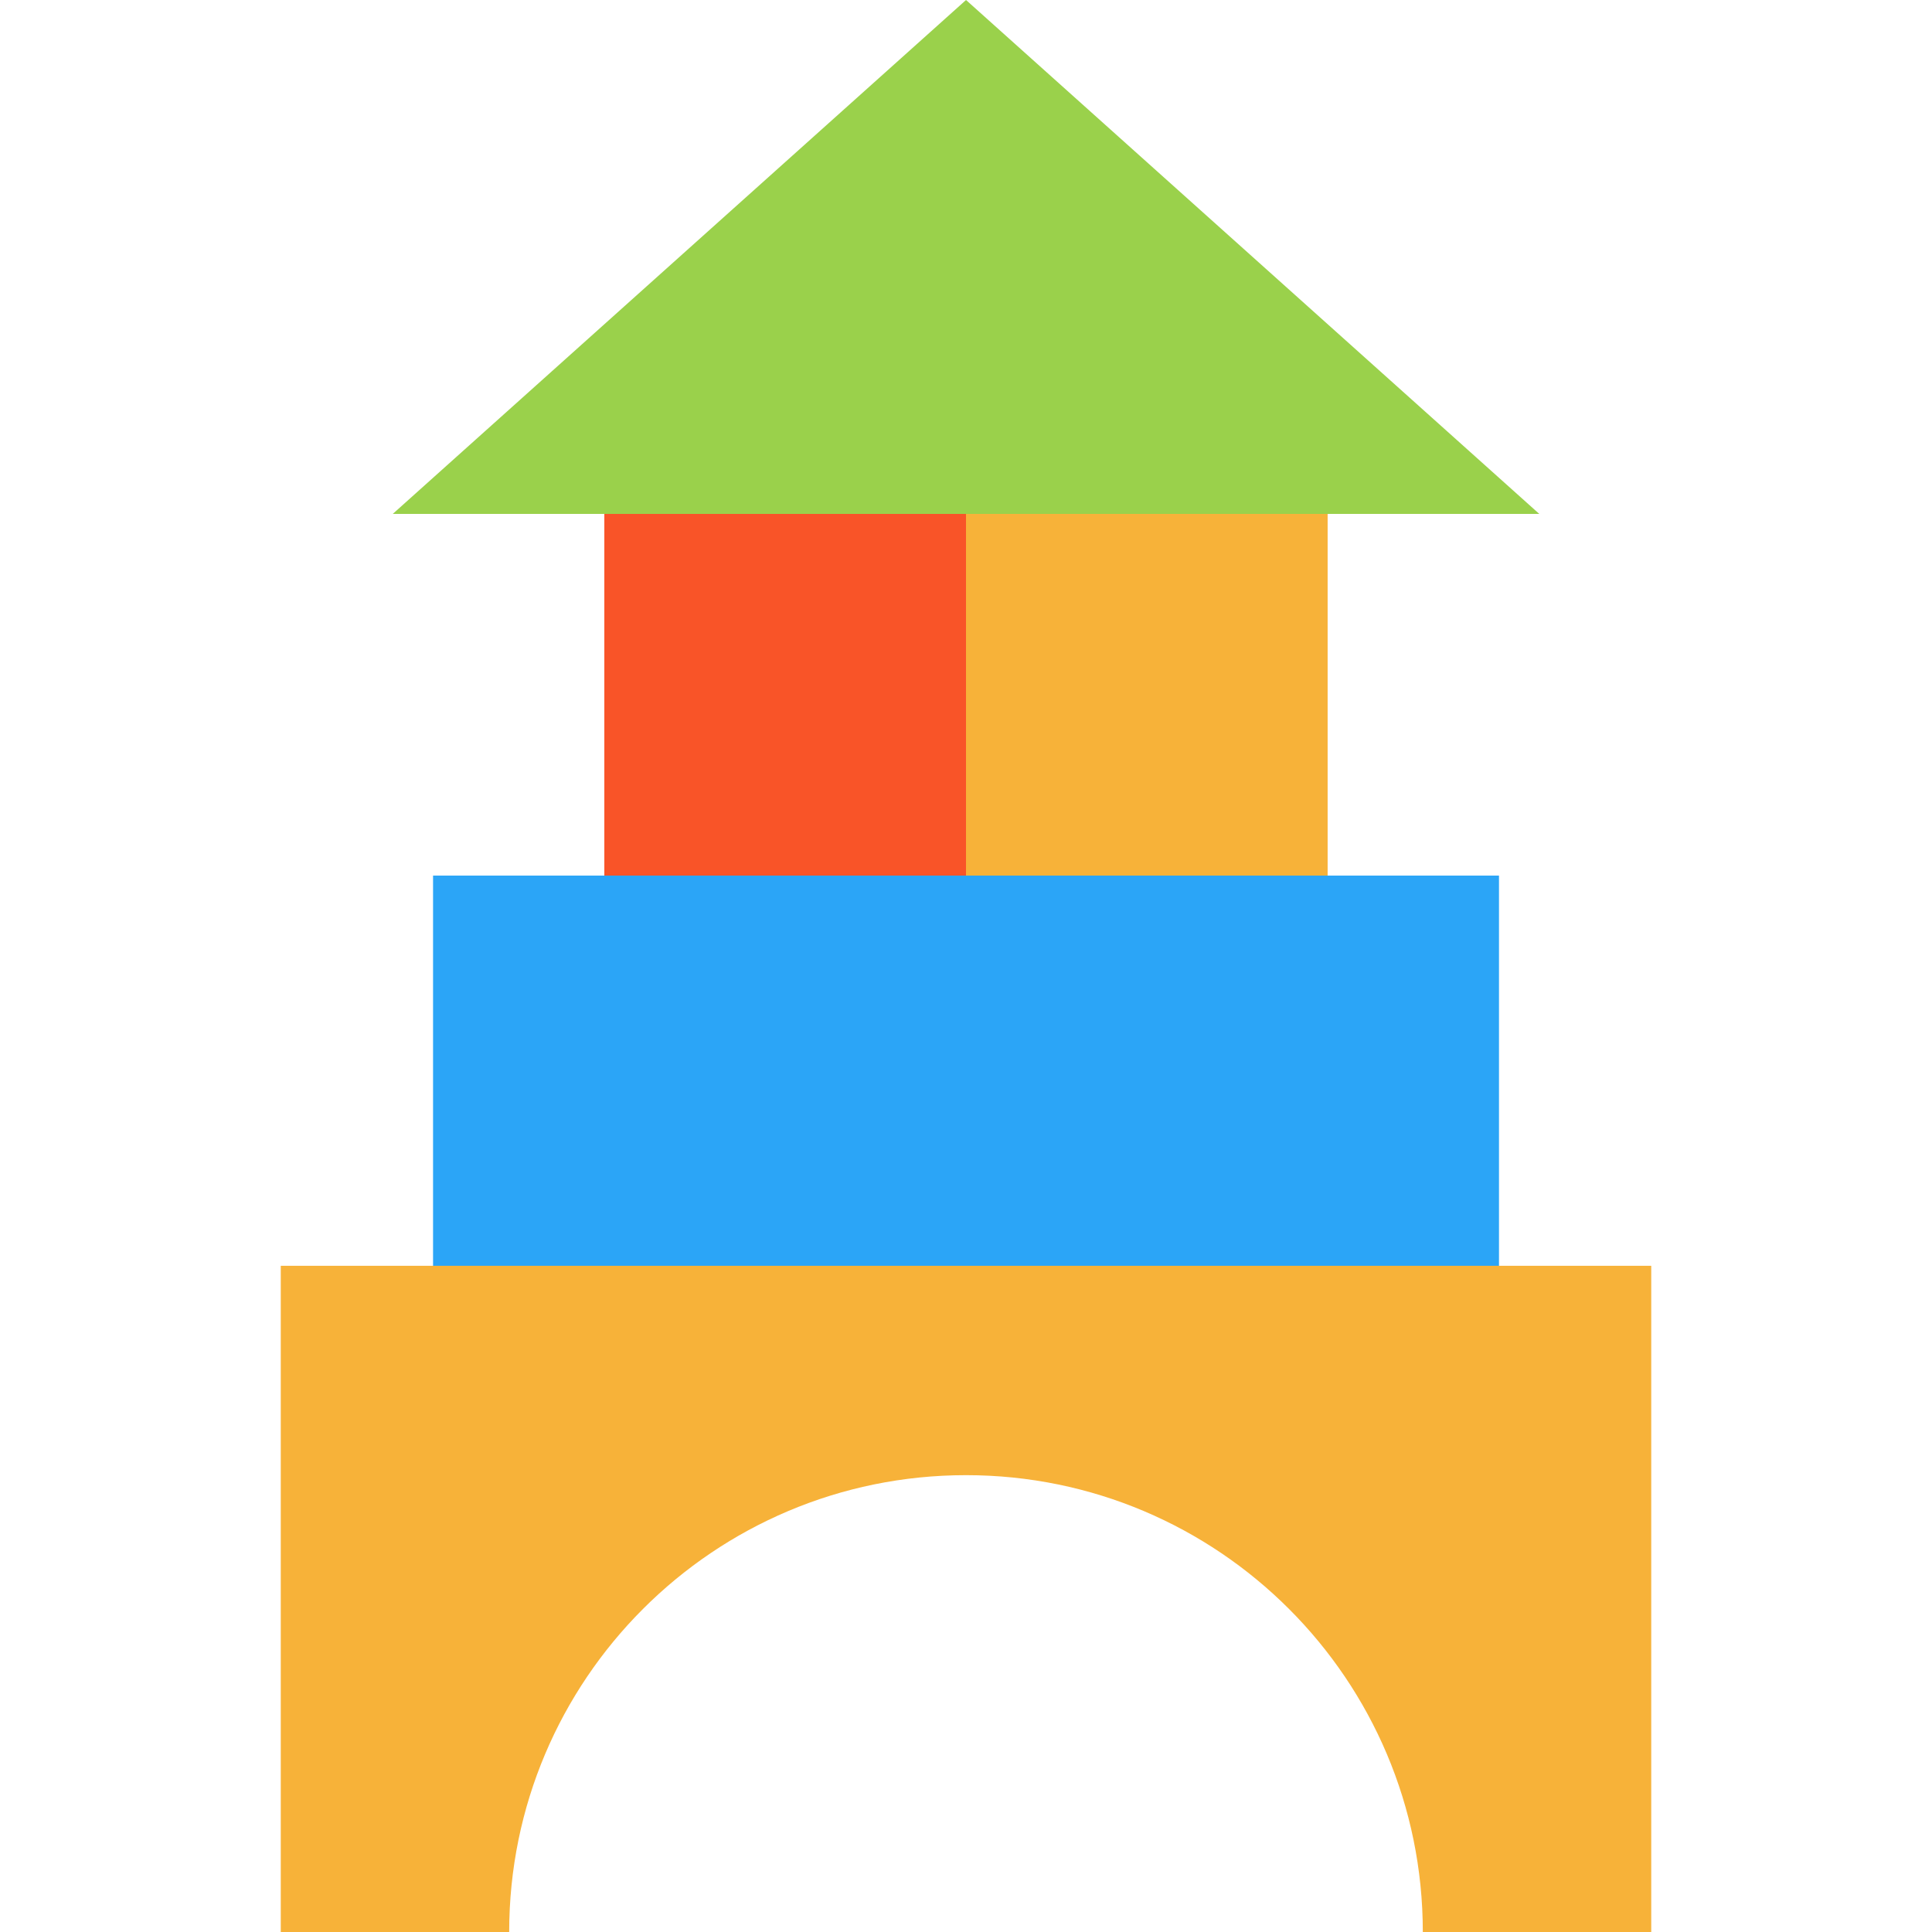
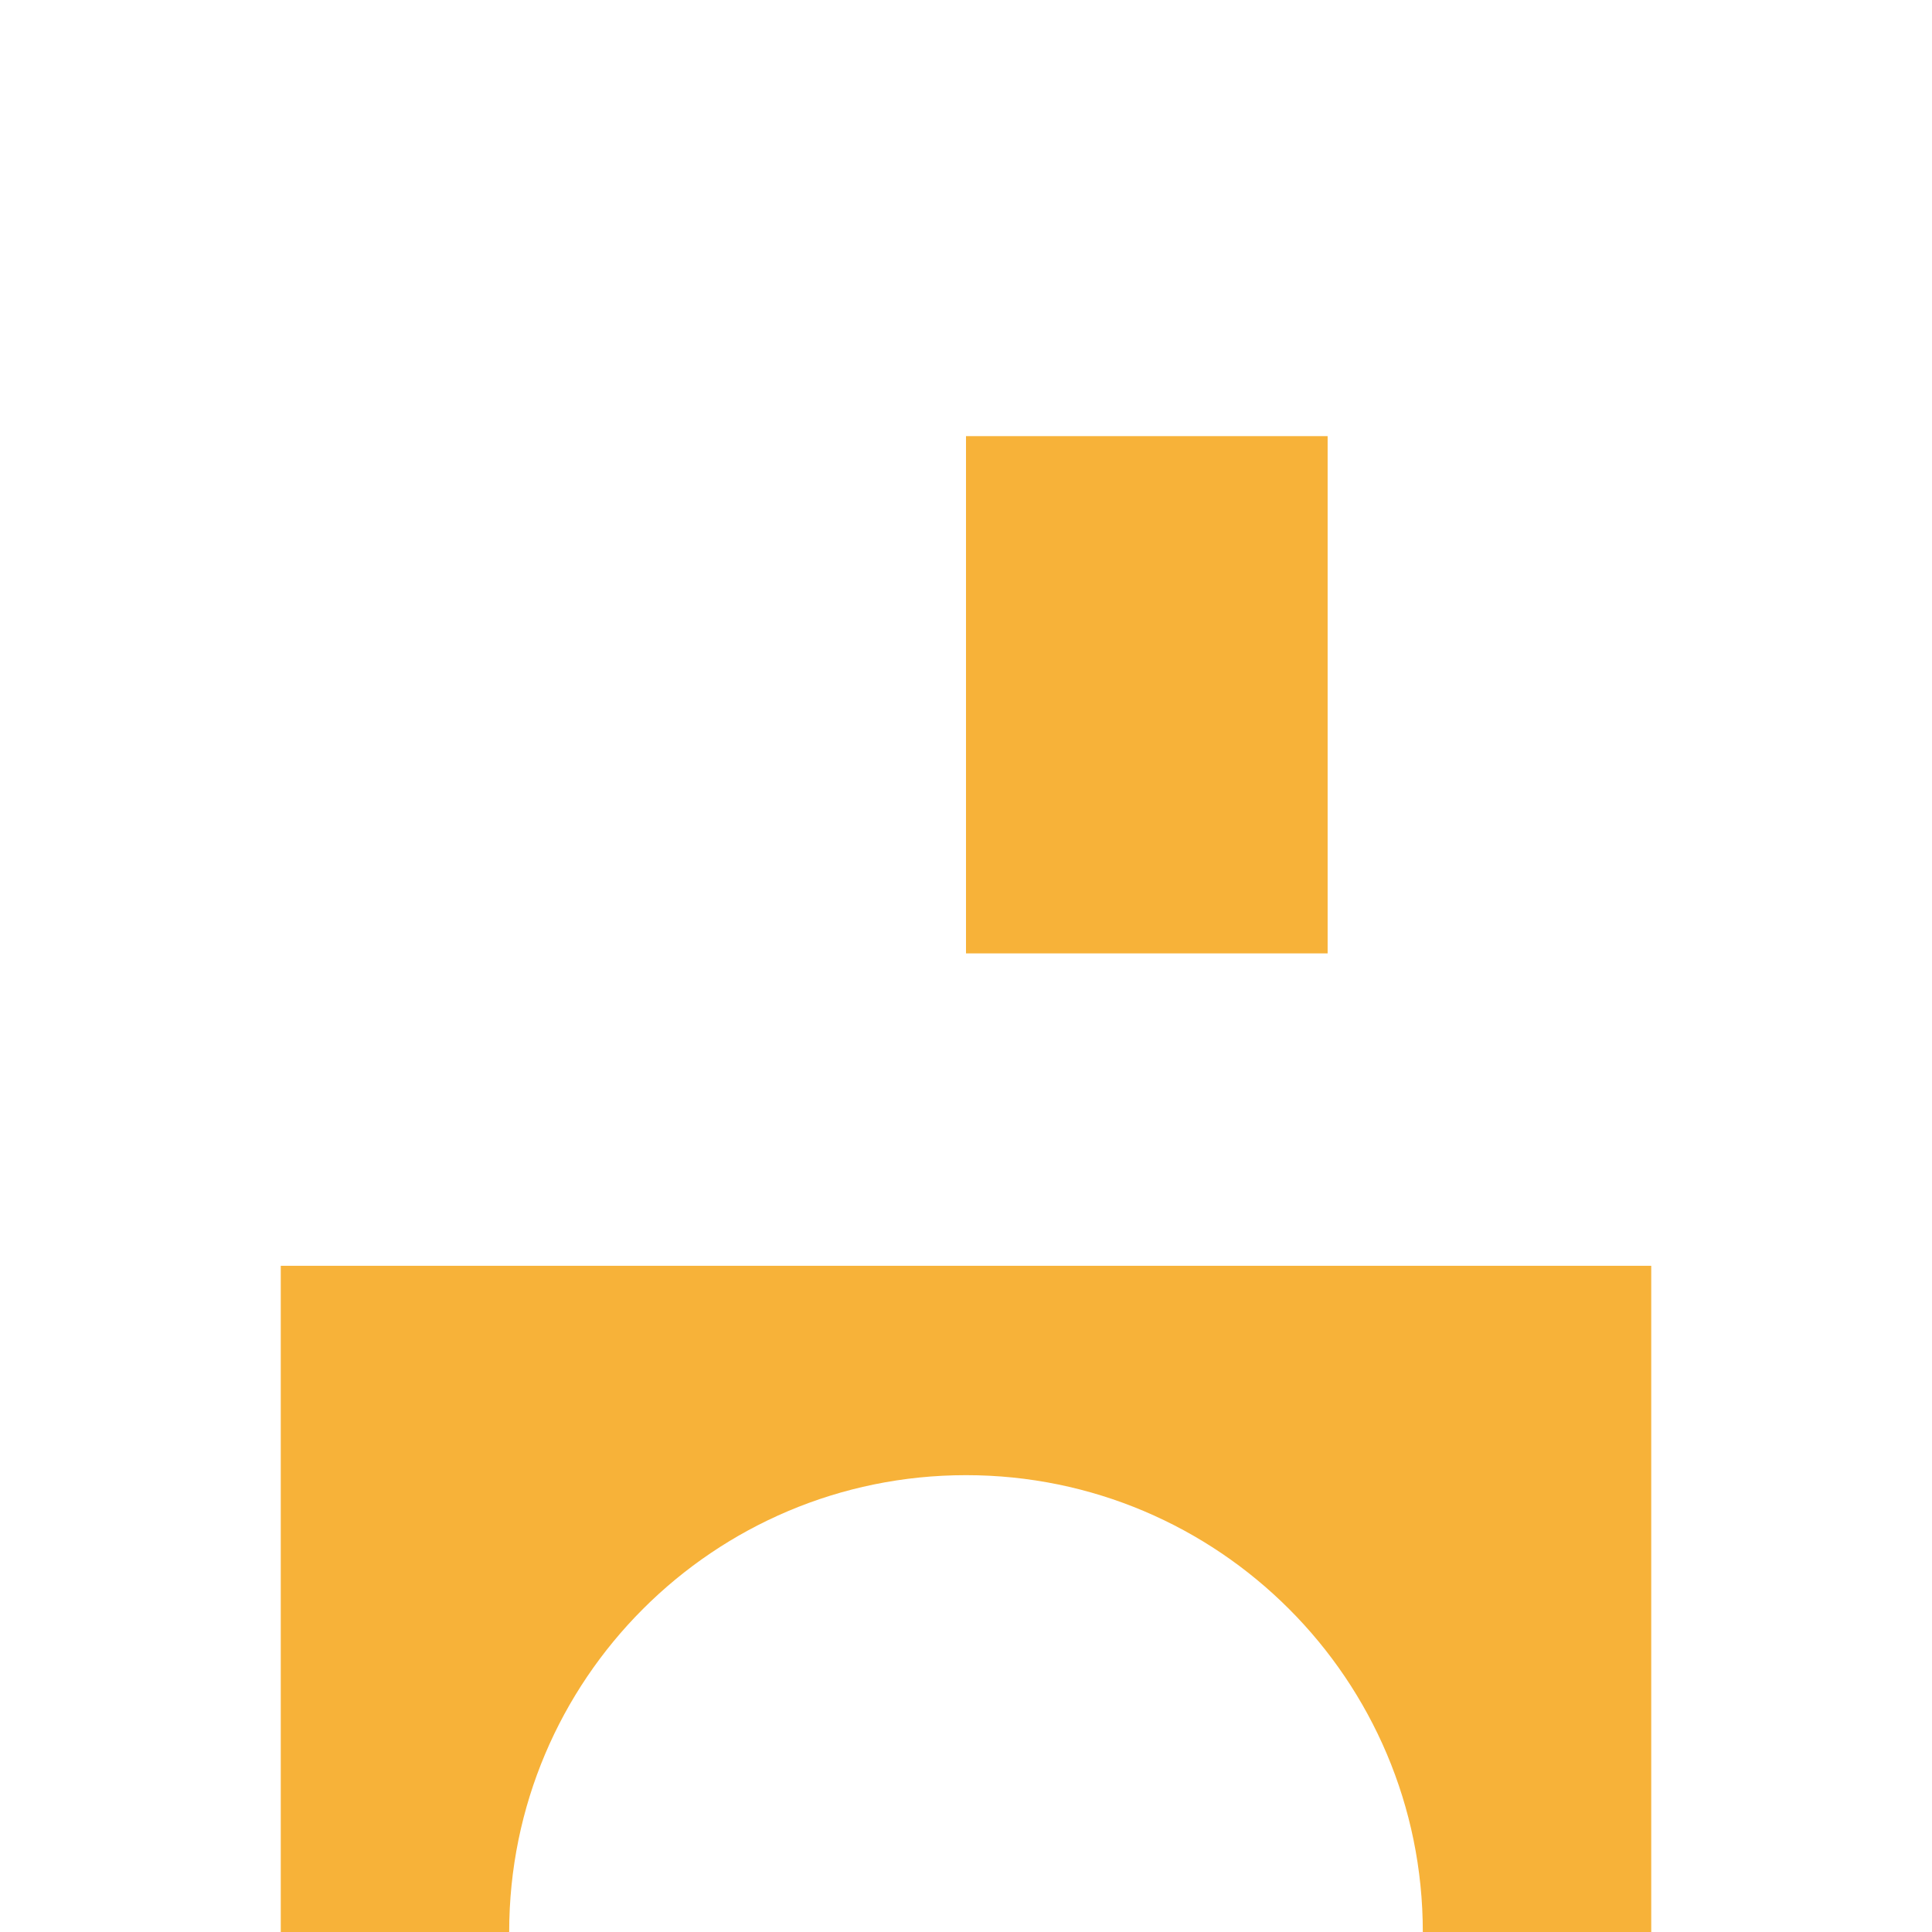
<svg xmlns="http://www.w3.org/2000/svg" version="1.1" id="Layer_1" x="0px" y="0px" viewBox="0 0 512 512" style="enable-background:new 0 0 512 512;" xml:space="preserve">
-   <rect x="160.153" y="115.58" style="fill:#F95428;" width="95.847" height="137.076" />
  <rect x="256" y="115.58" style="fill:#F7B239;" width="95.835" height="137.076" />
-   <polygon style="fill:#9AD14B;" points="407.928,136.194 351.841,136.194 256.006,136.194 160.159,136.194 104.084,136.194   256.006,0 " />
-   <polygon style="fill:#2BA5F7;" points="397.247,232.041 397.247,353.096 114.765,353.096 114.765,232.041 160.159,232.041   256.006,232.041 351.841,232.041 " />
-   <path style="fill:#F7B239;" d="M437.595,335.446V512h-60.534c0-66.866-54.201-121.067-121.055-121.067  c-66.866,0-121.067,54.201-121.067,121.067H74.405V335.446h40.36h282.482H437.595z" />
+   <path style="fill:#F7B239;" d="M437.595,335.446V512h-60.534c0-66.866-54.201-121.067-121.055-121.067  c-66.866,0-121.067,54.201-121.067,121.067H74.405V335.446h40.36h282.482z" />
  <g>
</g>
  <g>
</g>
  <g>
</g>
  <g>
</g>
  <g>
</g>
  <g>
</g>
  <g>
</g>
  <g>
</g>
  <g>
</g>
  <g>
</g>
  <g>
</g>
  <g>
</g>
  <g>
</g>
  <g>
</g>
  <g>
</g>
</svg>